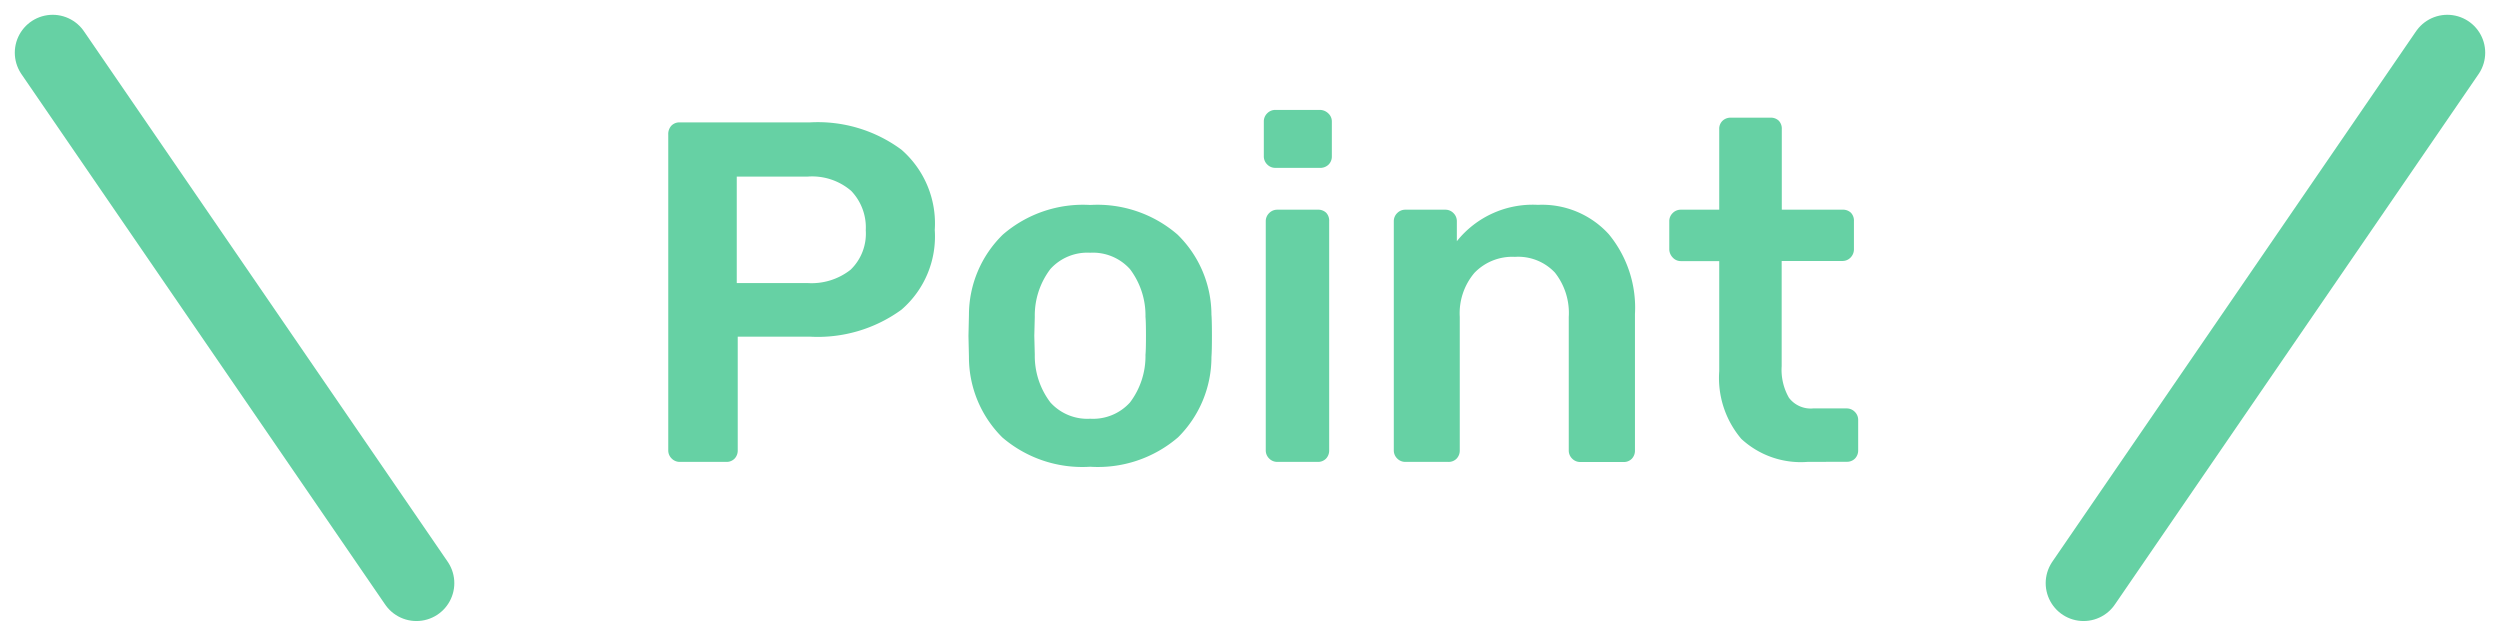
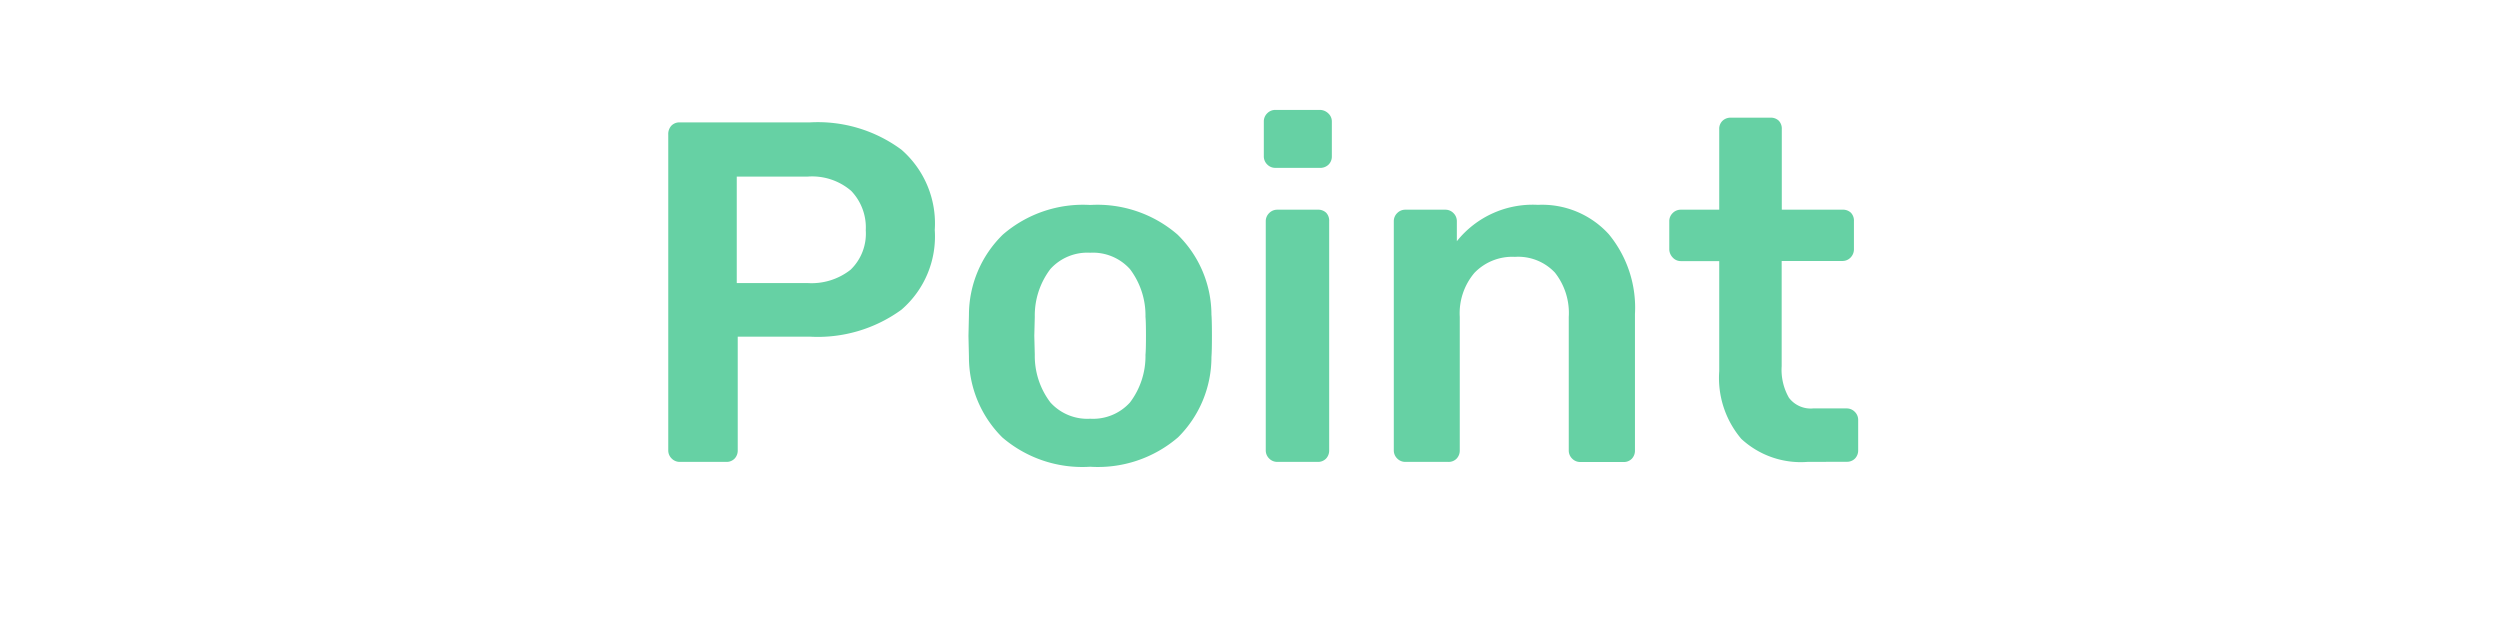
<svg xmlns="http://www.w3.org/2000/svg" width="82.476" height="20.976">
  <g data-name="Group 36568">
    <path data-name="Path 115161" d="M22.43 15.238a.37.37 0 01-.272-.112.37.37 0 01-.112-.272V4.438a.406.406 0 01.1-.288.364.364 0 01.28-.112h4.288a4.637 4.637 0 013.024.9 3.224 3.224 0 011.1 2.648 3.187 3.187 0 01-1.1 2.632 4.688 4.688 0 01-3.032.888h-2.368v3.748a.385.385 0 01-.1.272.364.364 0 01-.28.112zm4.208-5.9a2.079 2.079 0 001.424-.44 1.652 1.652 0 00.5-1.3 1.745 1.745 0 00-.48-1.3 1.976 1.976 0 00-1.44-.472h-2.336v3.512zm9.328 6.06a4.052 4.052 0 01-2.9-.968 3.728 3.728 0 01-1.1-2.648l-.016-.7.016-.7a3.705 3.705 0 011.12-2.644 4.043 4.043 0 012.88-.976 4.043 4.043 0 012.88.976 3.705 3.705 0 011.12 2.64q.016.192.016.7t-.016.7a3.728 3.728 0 01-1.1 2.648 4.052 4.052 0 01-2.9.972zm0-1.584a1.642 1.642 0 001.312-.536 2.533 2.533 0 00.512-1.576q.016-.16.016-.624t-.016-.624a2.533 2.533 0 00-.512-1.576 1.642 1.642 0 00-1.312-.54 1.642 1.642 0 00-1.312.536 2.533 2.533 0 00-.516 1.58l-.016.624.016.624a2.533 2.533 0 00.516 1.576 1.642 1.642 0 001.312.536zm6.112-8.276a.37.37 0 01-.272-.112.37.37 0 01-.112-.272V4.002a.37.37 0 01.112-.264.37.37 0 01.272-.112h1.46a.4.4 0 01.28.112.358.358 0 01.12.272v1.152a.37.37 0 01-.112.272.39.39 0 01-.288.104zm.06 9.7a.37.37 0 01-.268-.112.37.37 0 01-.112-.272V7.302a.37.37 0 01.112-.272.37.37 0 01.268-.112h1.332a.378.378 0 01.28.1.378.378 0 01.1.28v7.556a.385.385 0 01-.1.272.364.364 0 01-.28.112zm4.228 0a.37.37 0 01-.272-.112.37.37 0 01-.112-.272V7.302a.37.37 0 01.112-.272.37.37 0 01.272-.112h1.312a.37.37 0 01.272.112.37.37 0 01.112.272v.656a3.2 3.2 0 012.676-1.2 2.974 2.974 0 012.336.968 3.809 3.809 0 01.864 2.632v4.5a.385.385 0 01-.1.272.364.364 0 01-.28.112h-1.42a.37.37 0 01-.272-.112.37.37 0 01-.112-.272v-4.4a2.149 2.149 0 00-.456-1.464 1.662 1.662 0 00-1.32-.52 1.73 1.73 0 00-1.336.528 2.063 2.063 0 00-.484 1.452v4.4a.385.385 0 01-.1.272.364.364 0 01-.284.112zm13.264 0a2.89 2.89 0 01-2.184-.76 3.107 3.107 0 01-.728-2.232V8.614h-1.264a.358.358 0 01-.272-.12.4.4 0 01-.112-.28v-.912a.37.37 0 01.112-.272.37.37 0 01.272-.112h1.264V4.262a.364.364 0 01.112-.28.385.385 0 01.272-.1h1.3a.378.378 0 01.28.1.378.378 0 01.1.28v2.656h2a.378.378 0 01.28.1.378.378 0 01.1.28v.912a.39.39 0 01-.112.288.37.37 0 01-.272.112h-2v3.472a1.851 1.851 0 00.24 1.04.9.9 0 00.8.352h1.1a.37.37 0 01.272.112.37.37 0 01.112.272v.992a.385.385 0 01-.1.272.364.364 0 01-.28.112z" fill="#66d1a4" />
-     <path data-name="Line 1679" fill="none" stroke="#66d1a4" stroke-linecap="round" stroke-width="2.5" d="M68.738 19.238l12-17.5" />
-     <path data-name="Line 1680" fill="none" stroke="#66d1a4" stroke-linecap="round" stroke-width="2.5" d="M13.738 19.238l-12-17.5" />
  </g>
</svg>